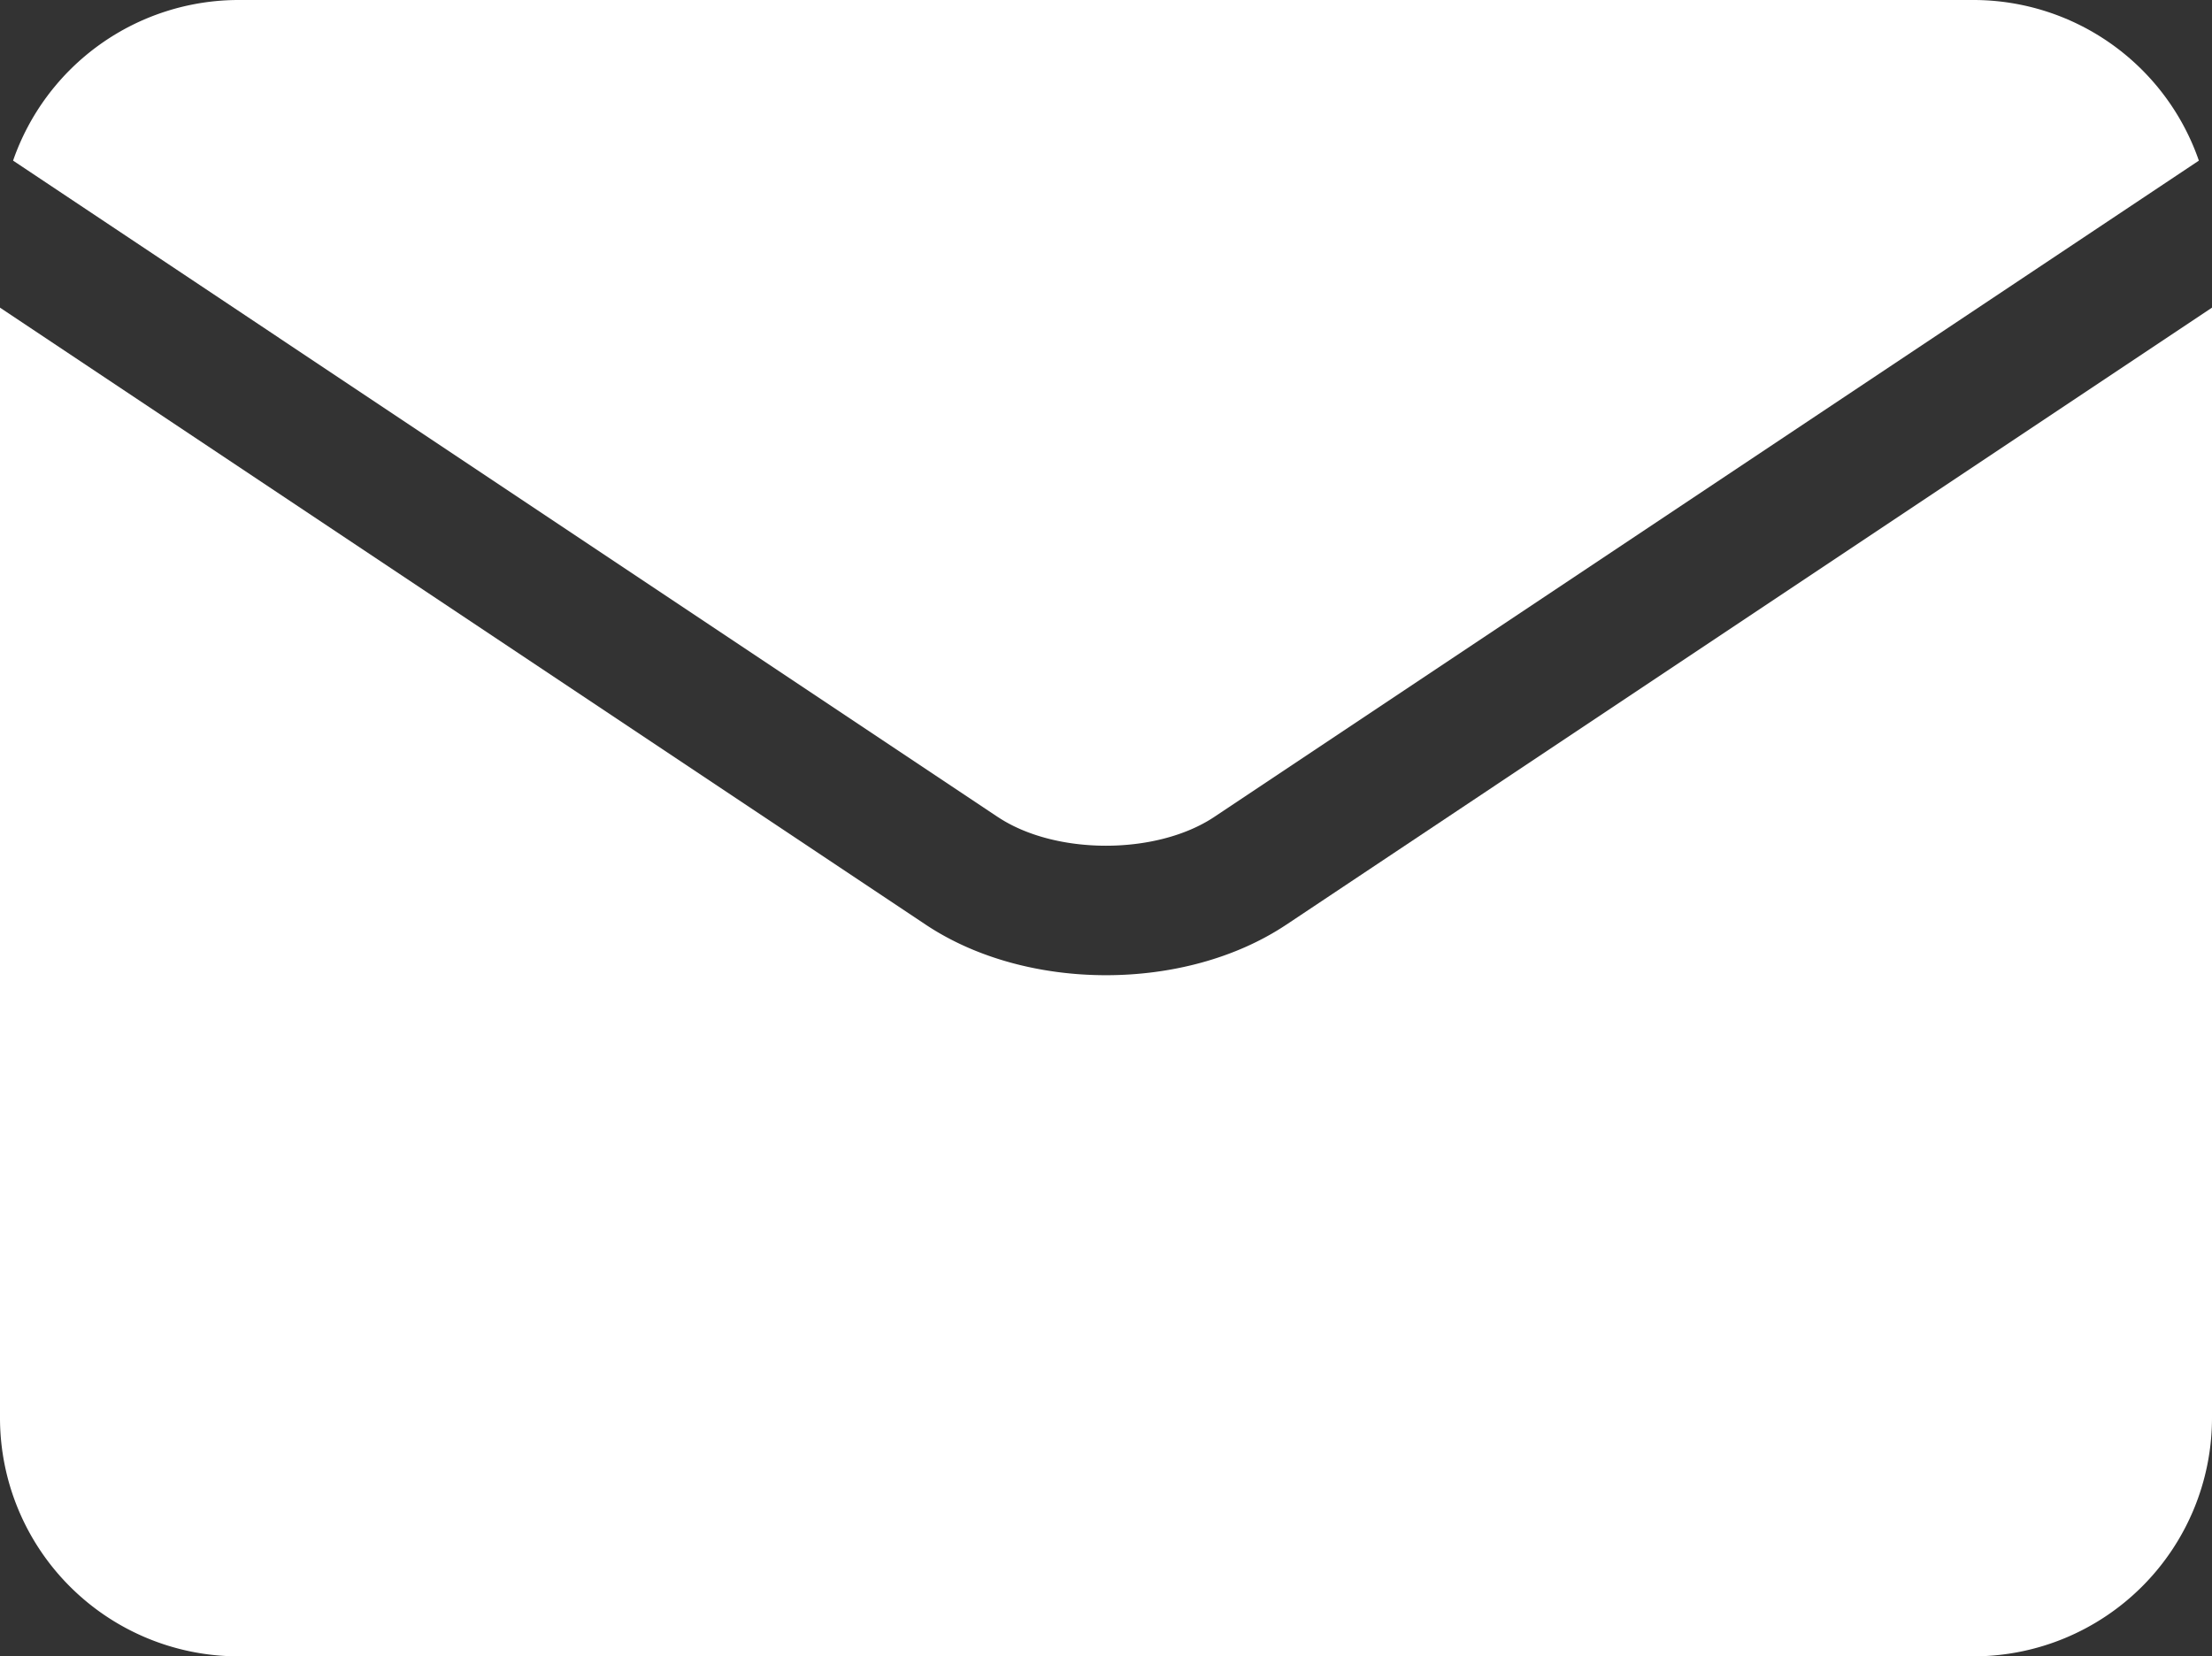
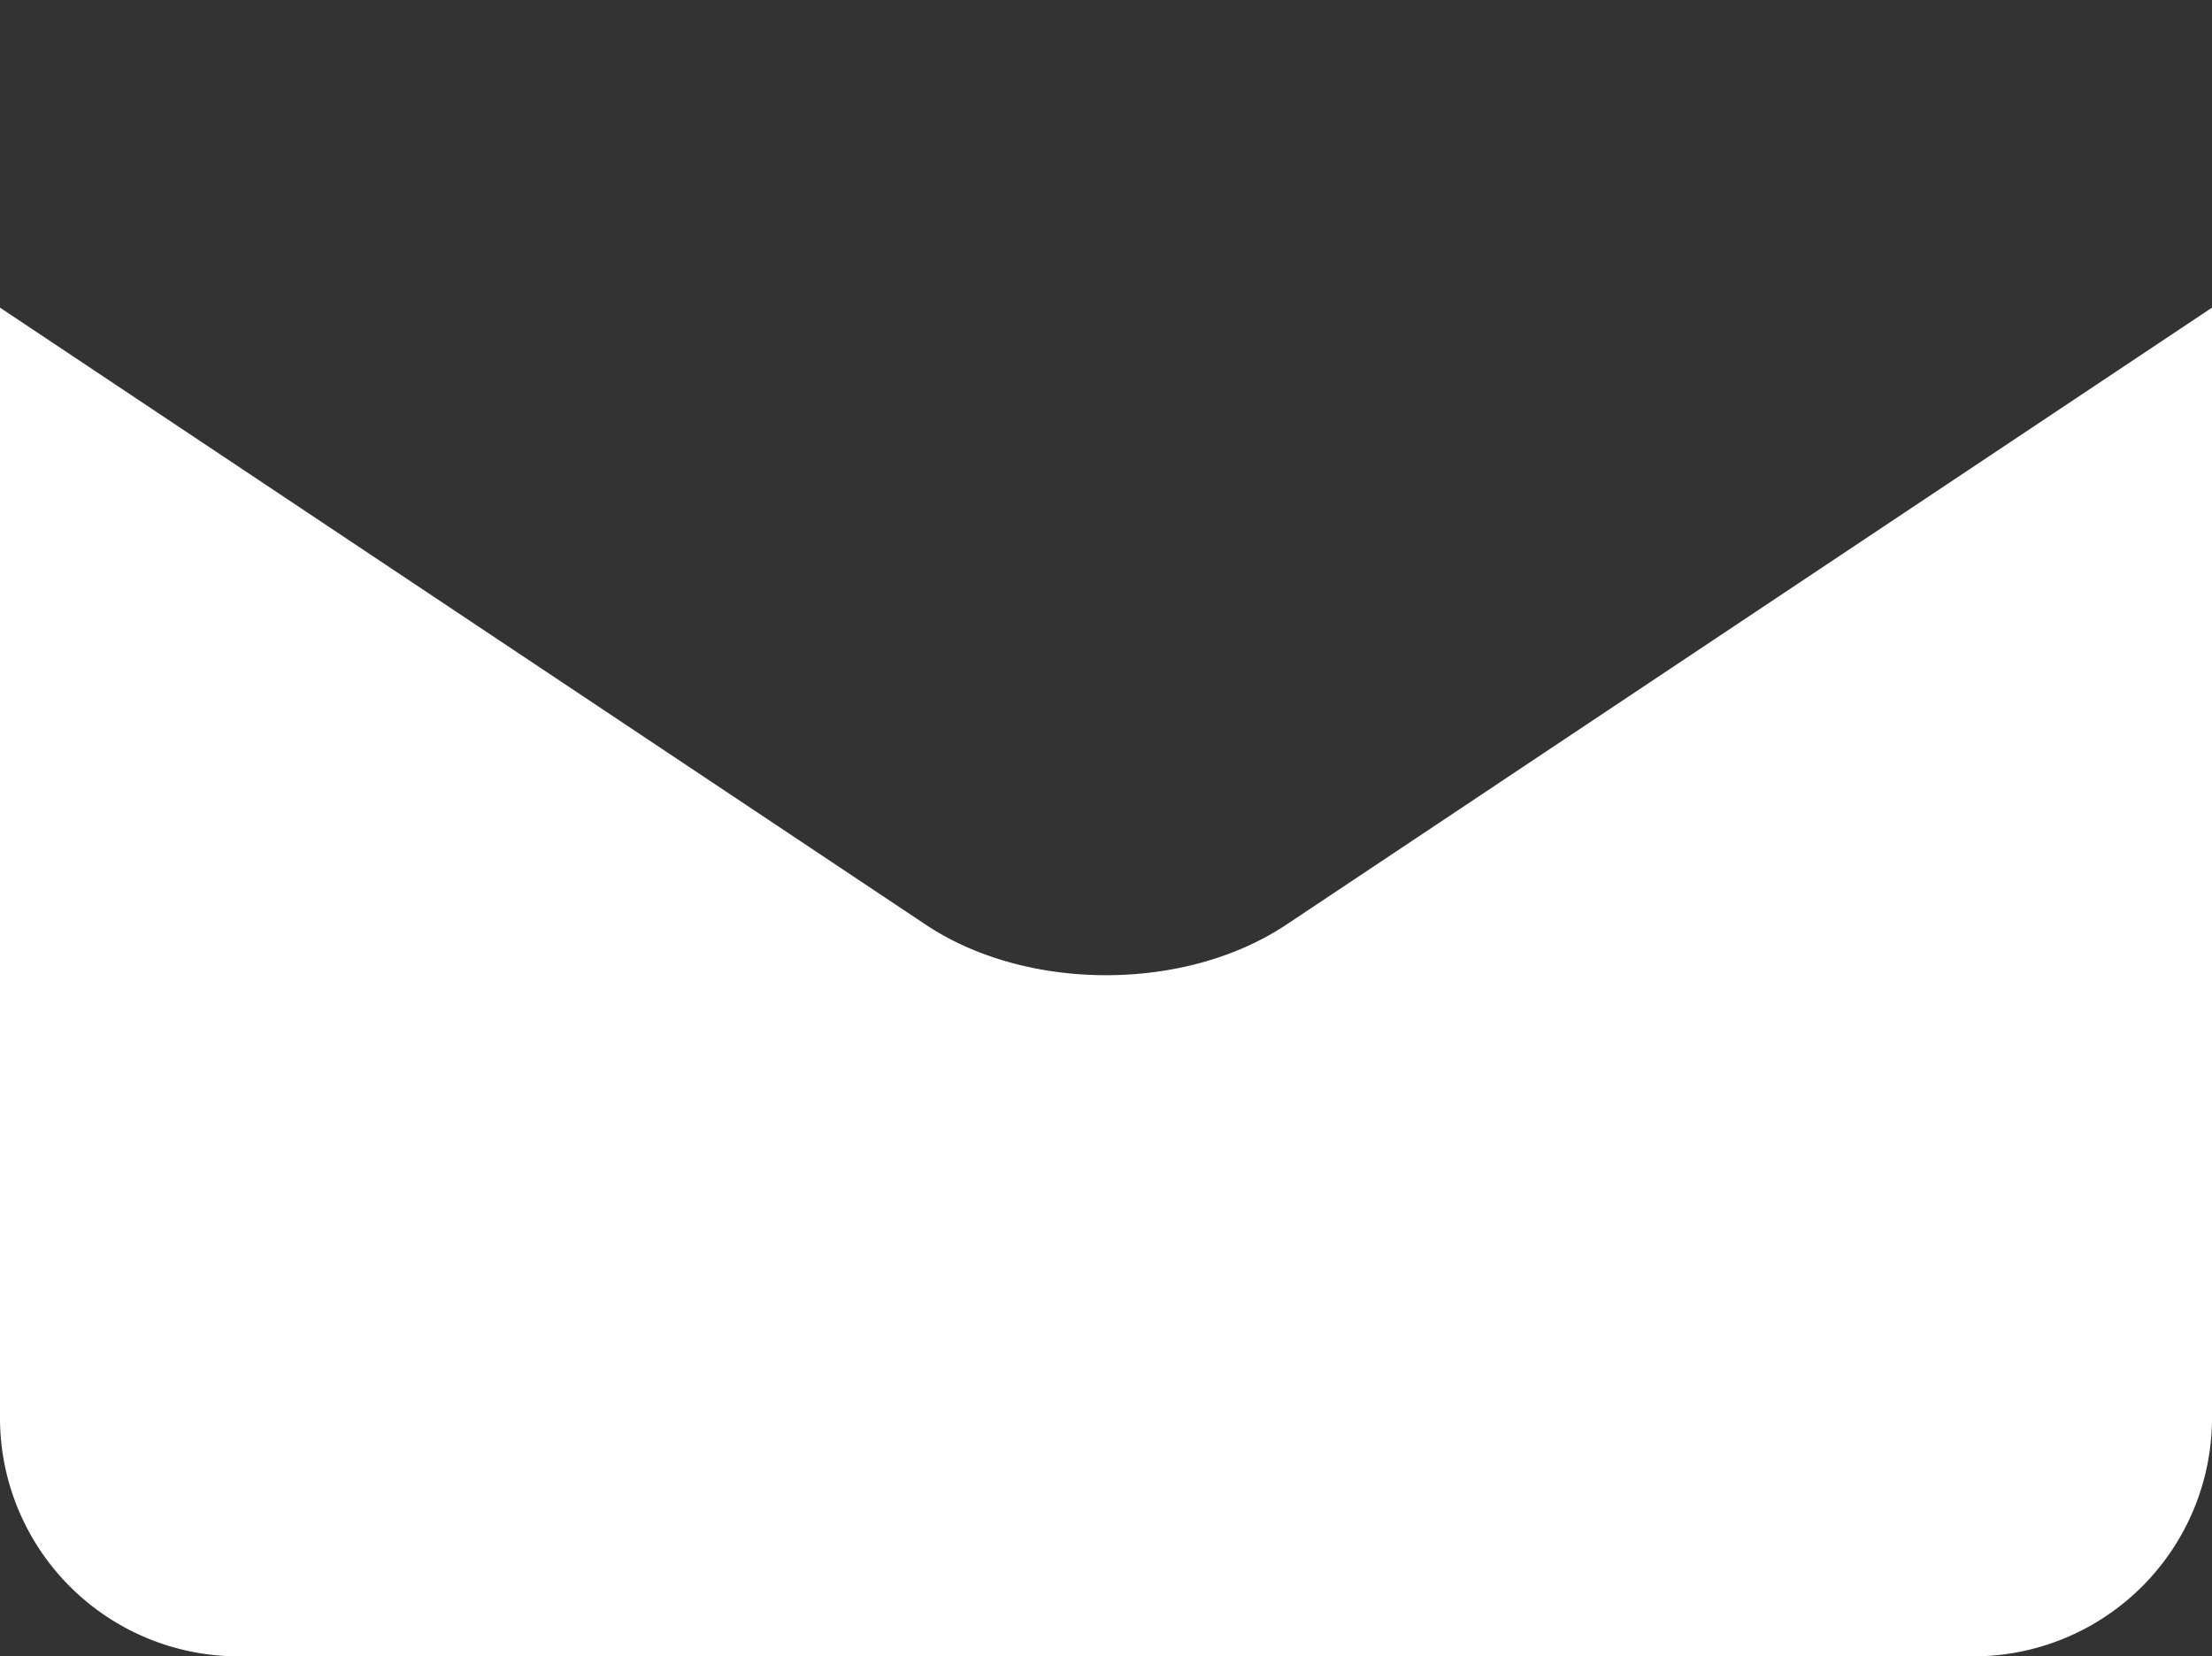
<svg xmlns="http://www.w3.org/2000/svg" id="Camada_1" data-name="Camada 1" viewBox="0 0 384 287.6">
  <rect x="0" y="0" width="384" height="287.6" fill="#333333" stroke="none" />
  <defs>
    <style>.cls-1{fill:#fff;}</style>
  </defs>
-   <path class="cls-1" d="M173.18,141.83c10,6.69,27.62,6.69,37.64,0h0L381.72,27.89A41.43,41.43,0,0,0,342.63,0H41.38A41.46,41.46,0,0,0,2.27,27.89l170.9,113.94Z" />
-   <path class="cls-1" d="M223.31,160.55h0c-8.77,5.85-20,8.78-31.3,8.78s-22.53-2.93-31.31-8.78h0L0,53.42V246.23A41.42,41.42,0,0,0,41.38,287.6H342.63A41.42,41.42,0,0,0,384,246.23V53.42Z" />
+   <path class="cls-1" d="M223.31,160.55h0c-8.77,5.85-20,8.78-31.3,8.78s-22.53-2.93-31.31-8.78h0L0,53.42V246.23A41.42,41.42,0,0,0,41.38,287.6H342.63A41.42,41.42,0,0,0,384,246.23V53.42" />
</svg>